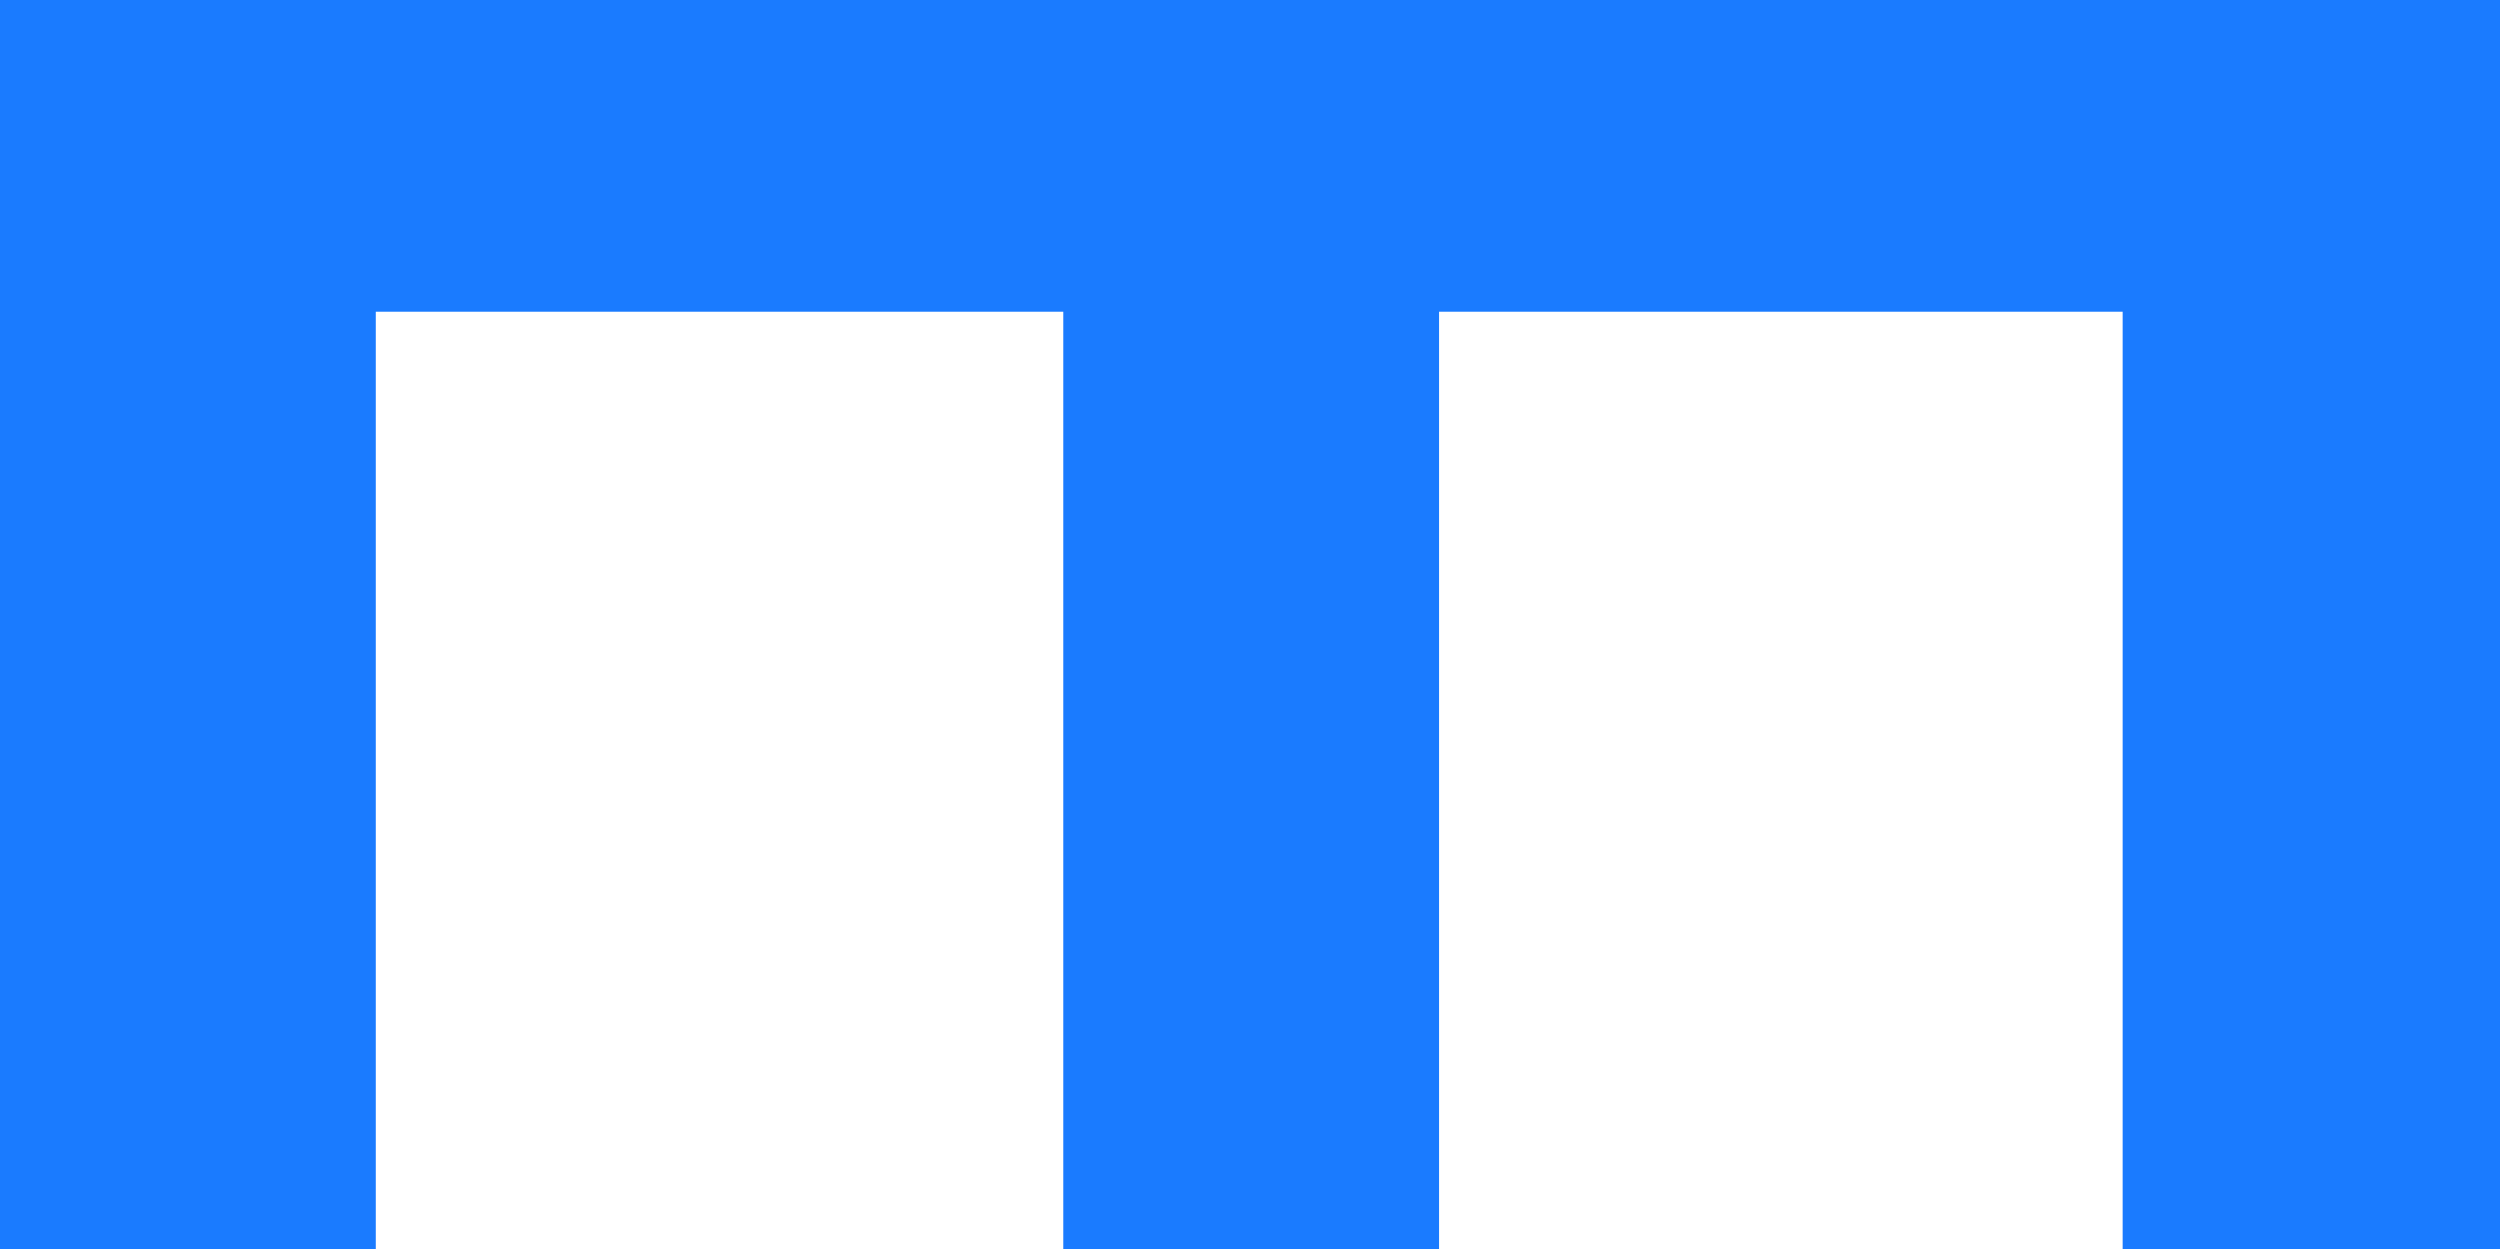
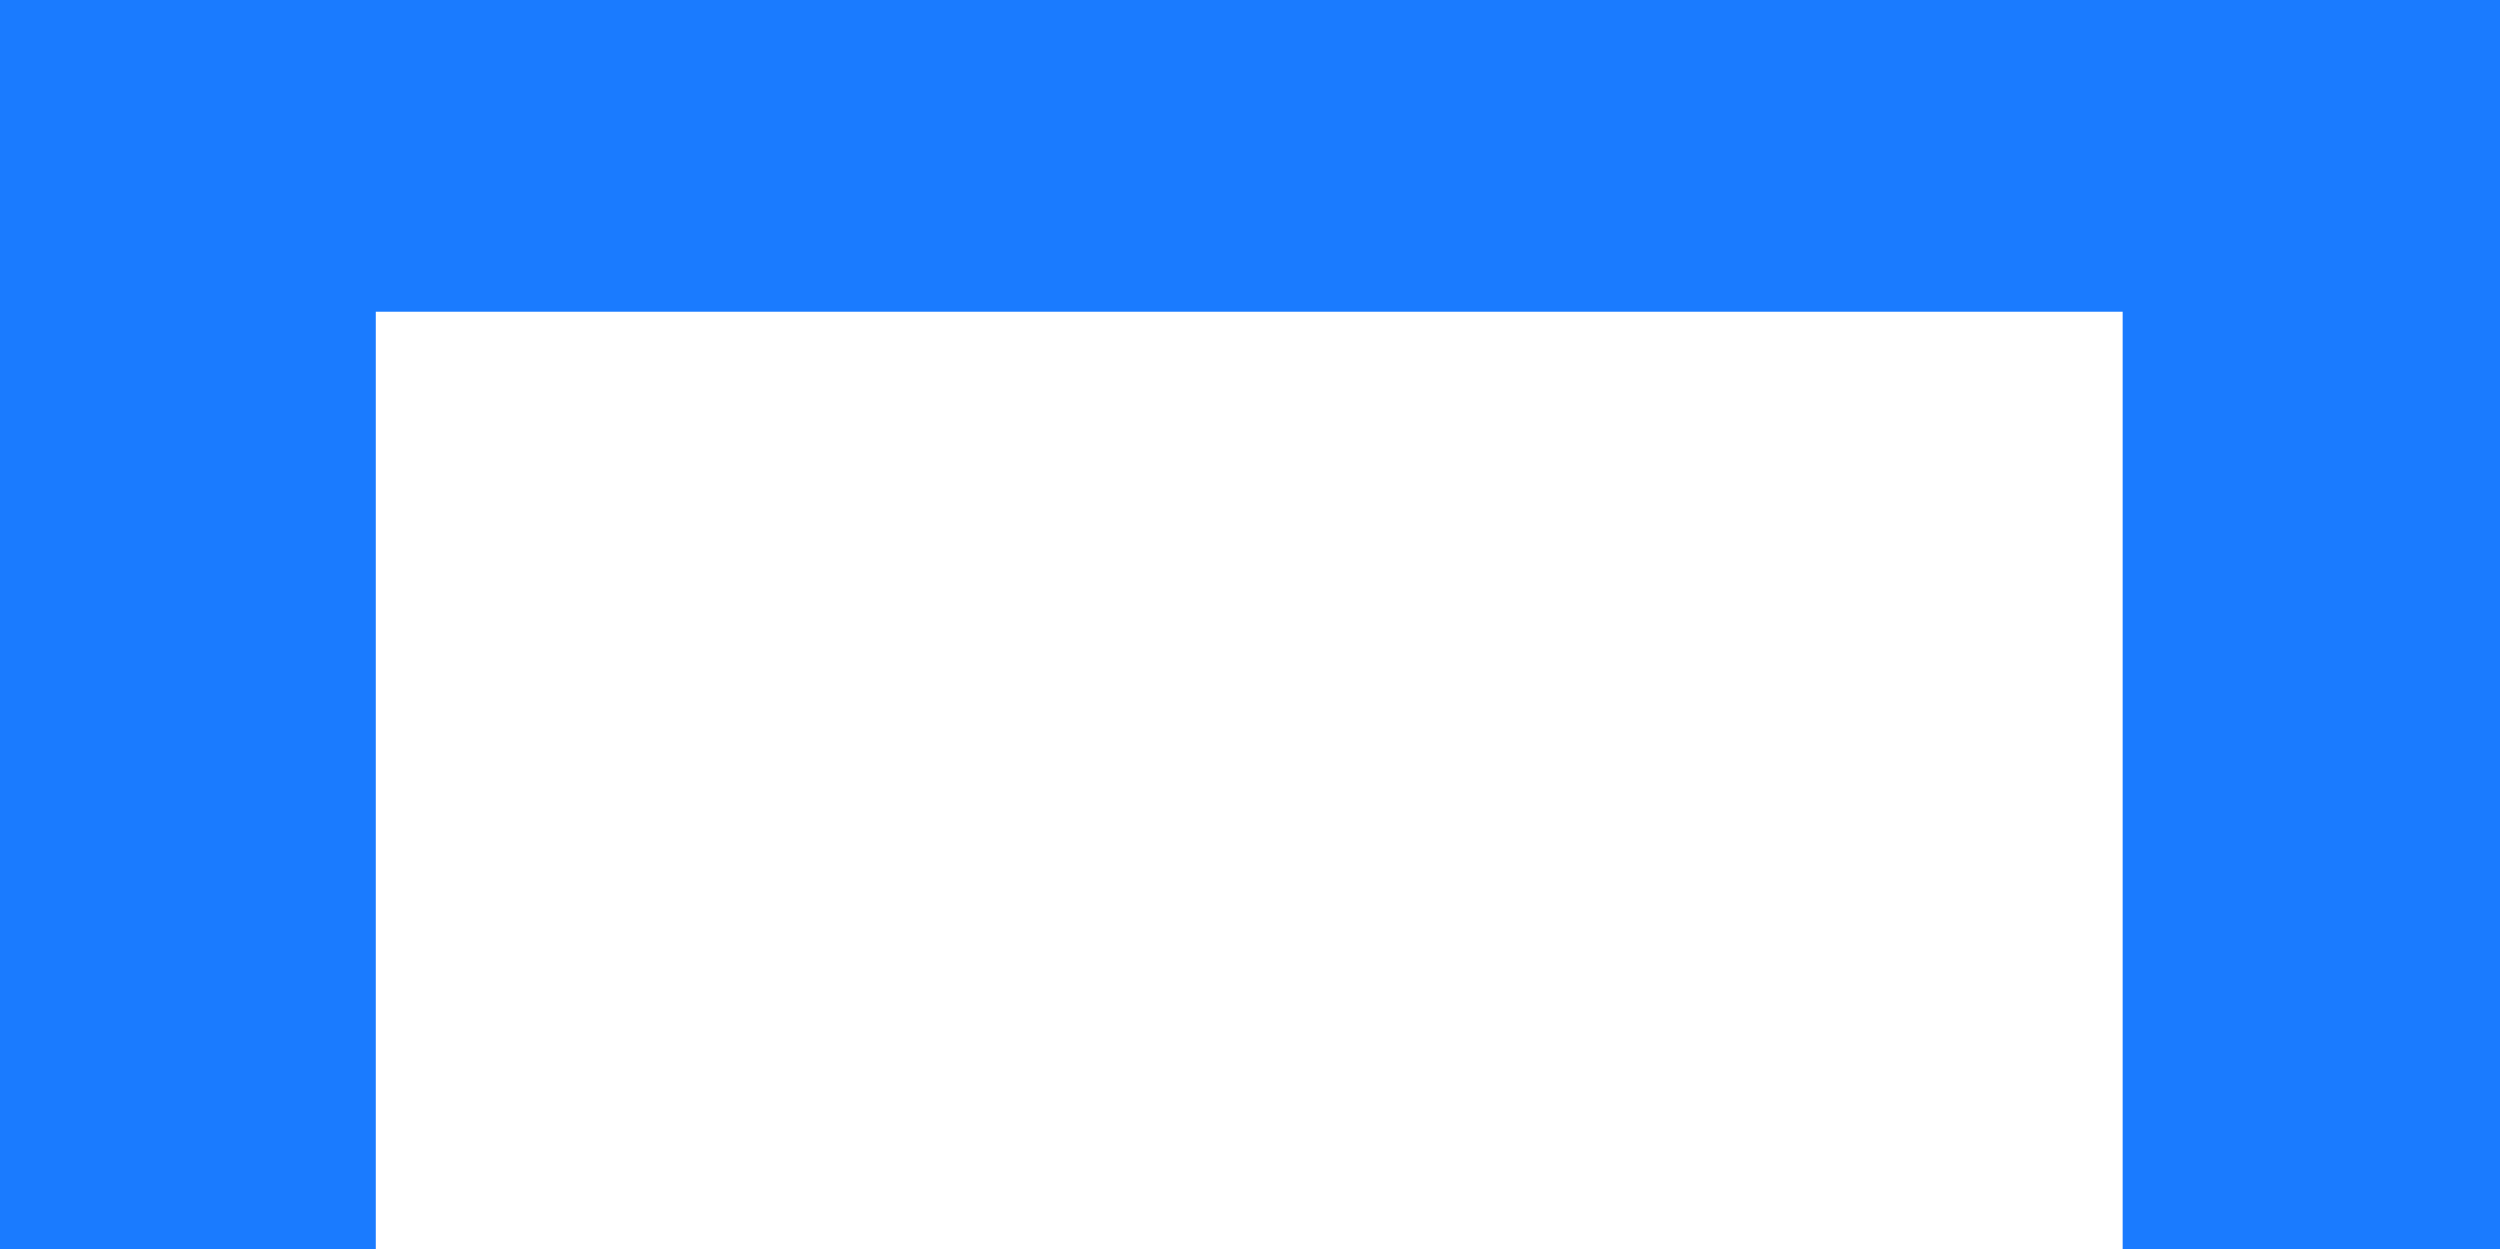
<svg xmlns="http://www.w3.org/2000/svg" id="Layer_2" data-name="Layer 2" viewBox="0 0 32 15.99">
  <defs>
    <style>
      .cls-1 {
        fill: #1a7bff;
      }
    </style>
  </defs>
  <g id="Layer_1-2" data-name="Layer 1">
-     <path class="cls-1" d="M0,0H32V15.99h-4.83V3.99h-8.75V15.99h-4.81V3.99H4.81V15.99H0V0Z" />
+     <path class="cls-1" d="M0,0H32V15.99h-4.83V3.99h-8.75h-4.81V3.99H4.81V15.99H0V0Z" />
  </g>
</svg>